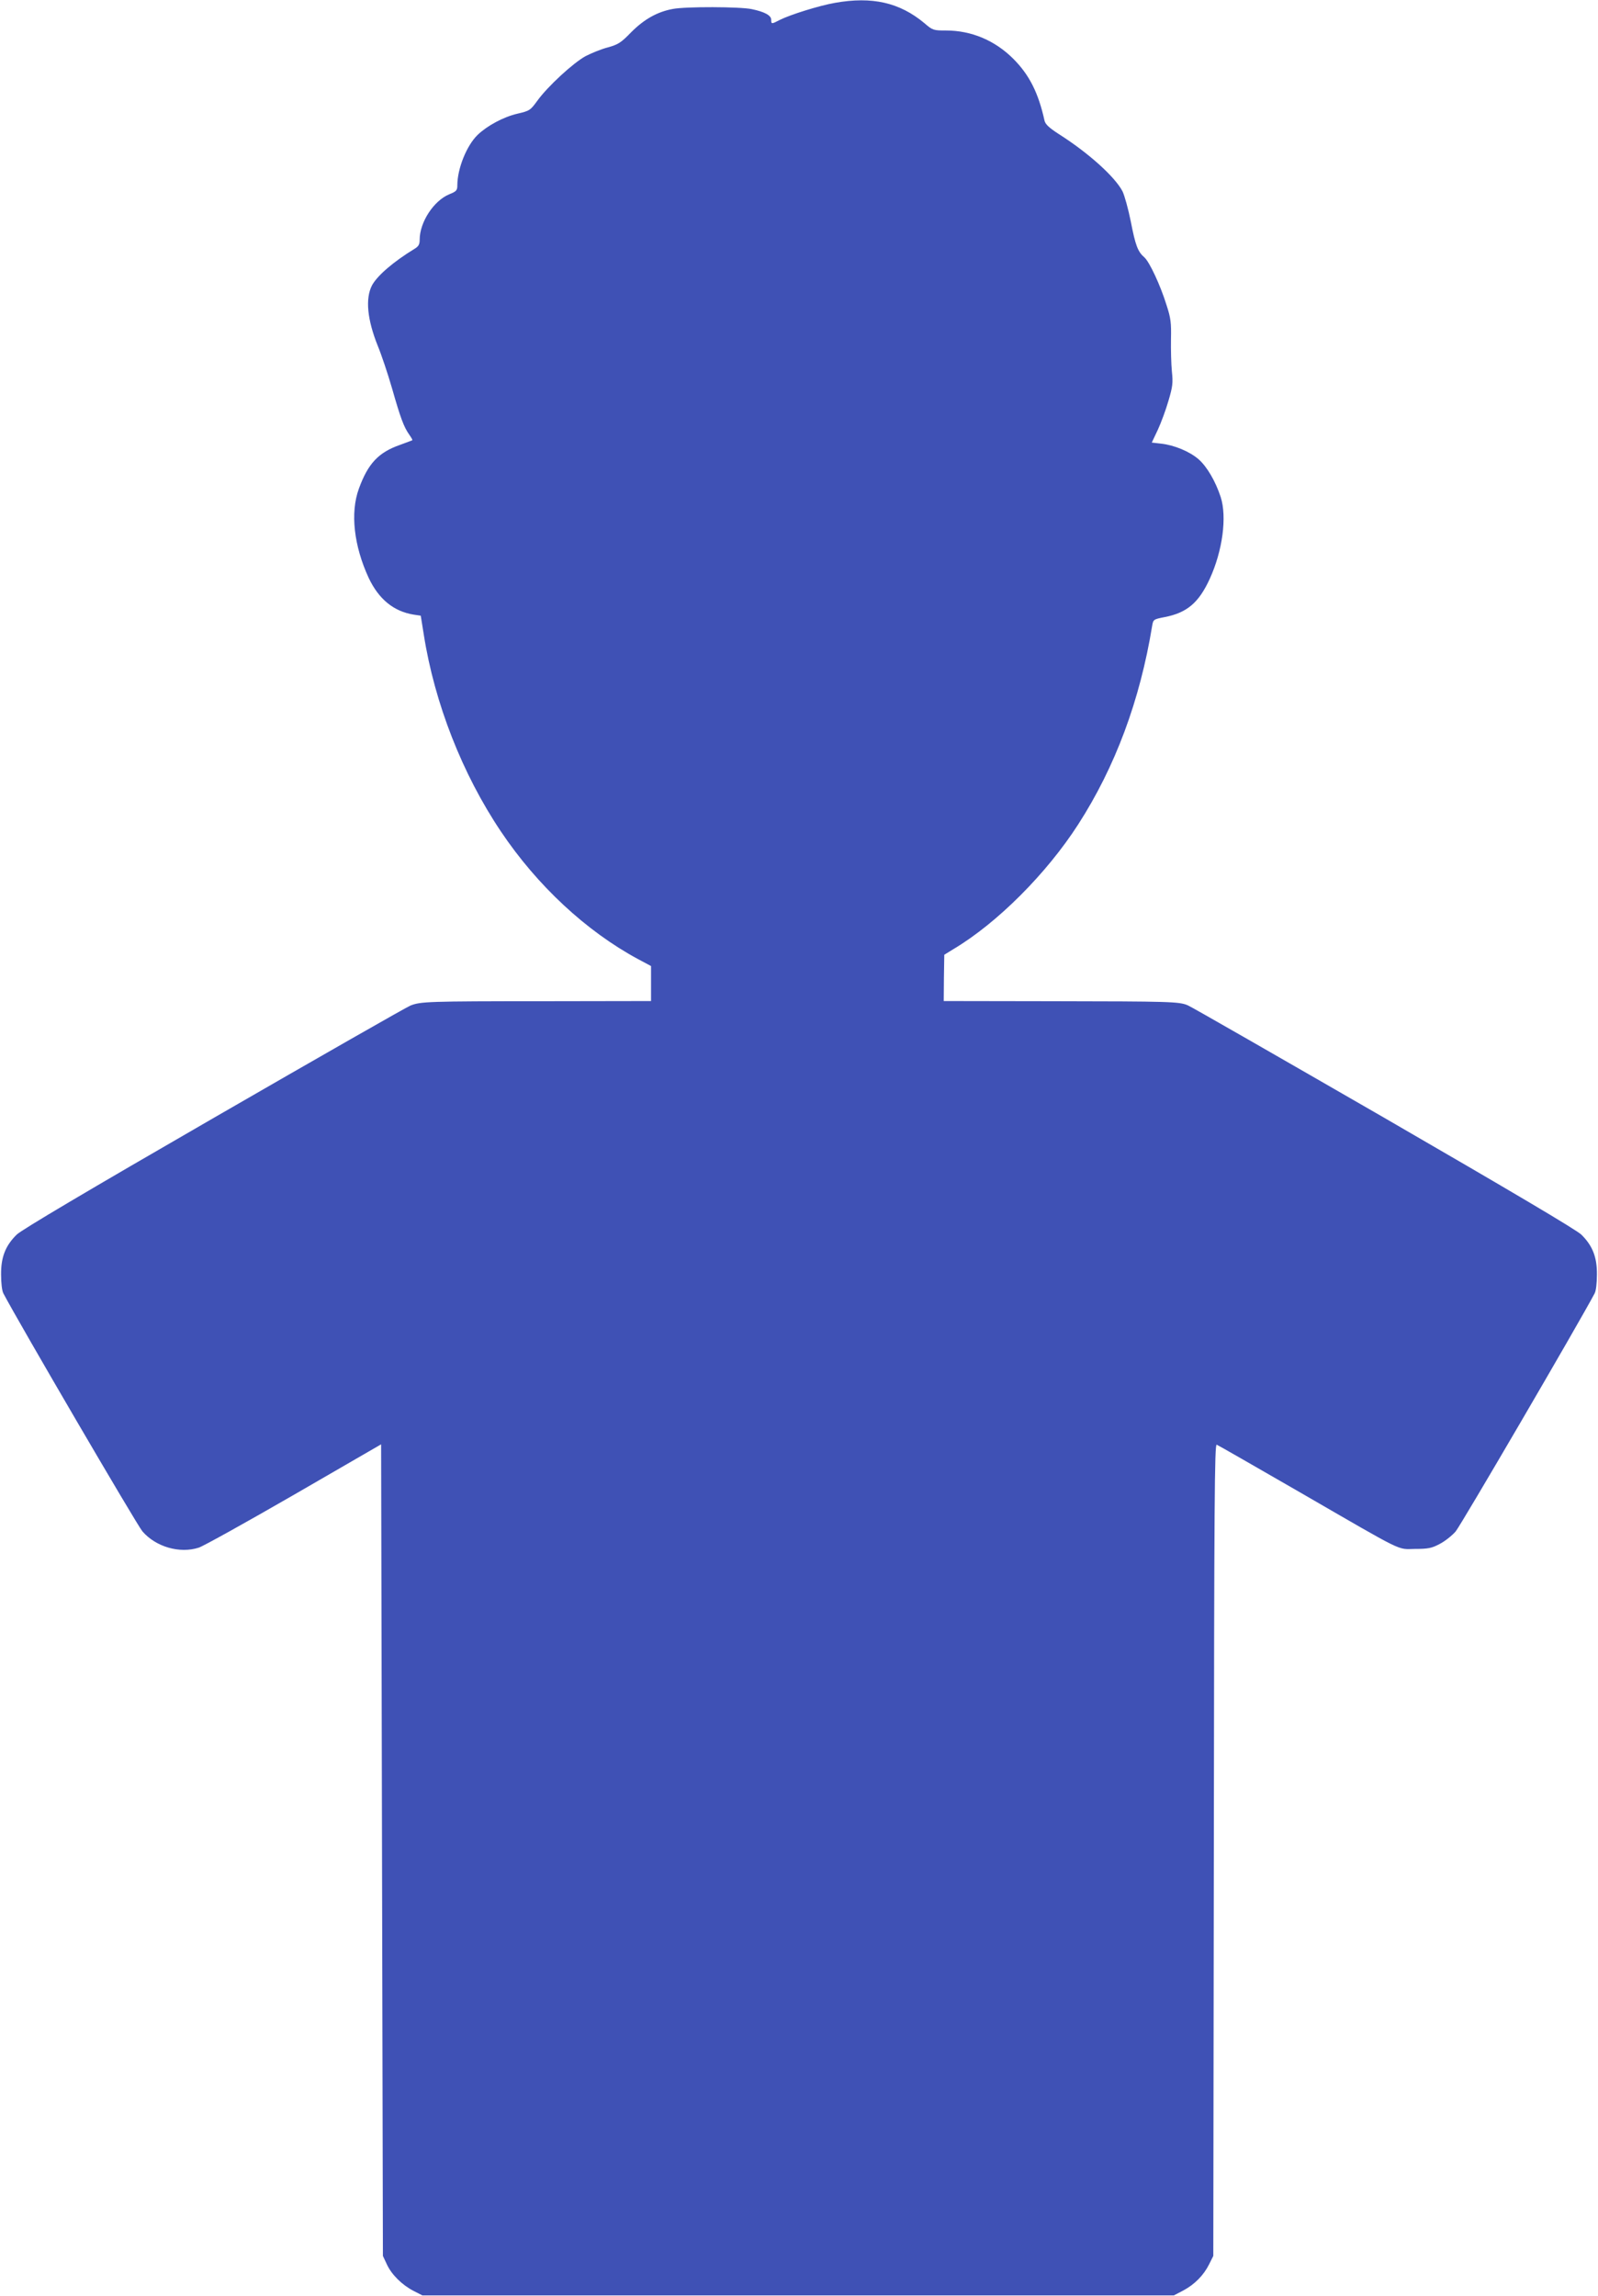
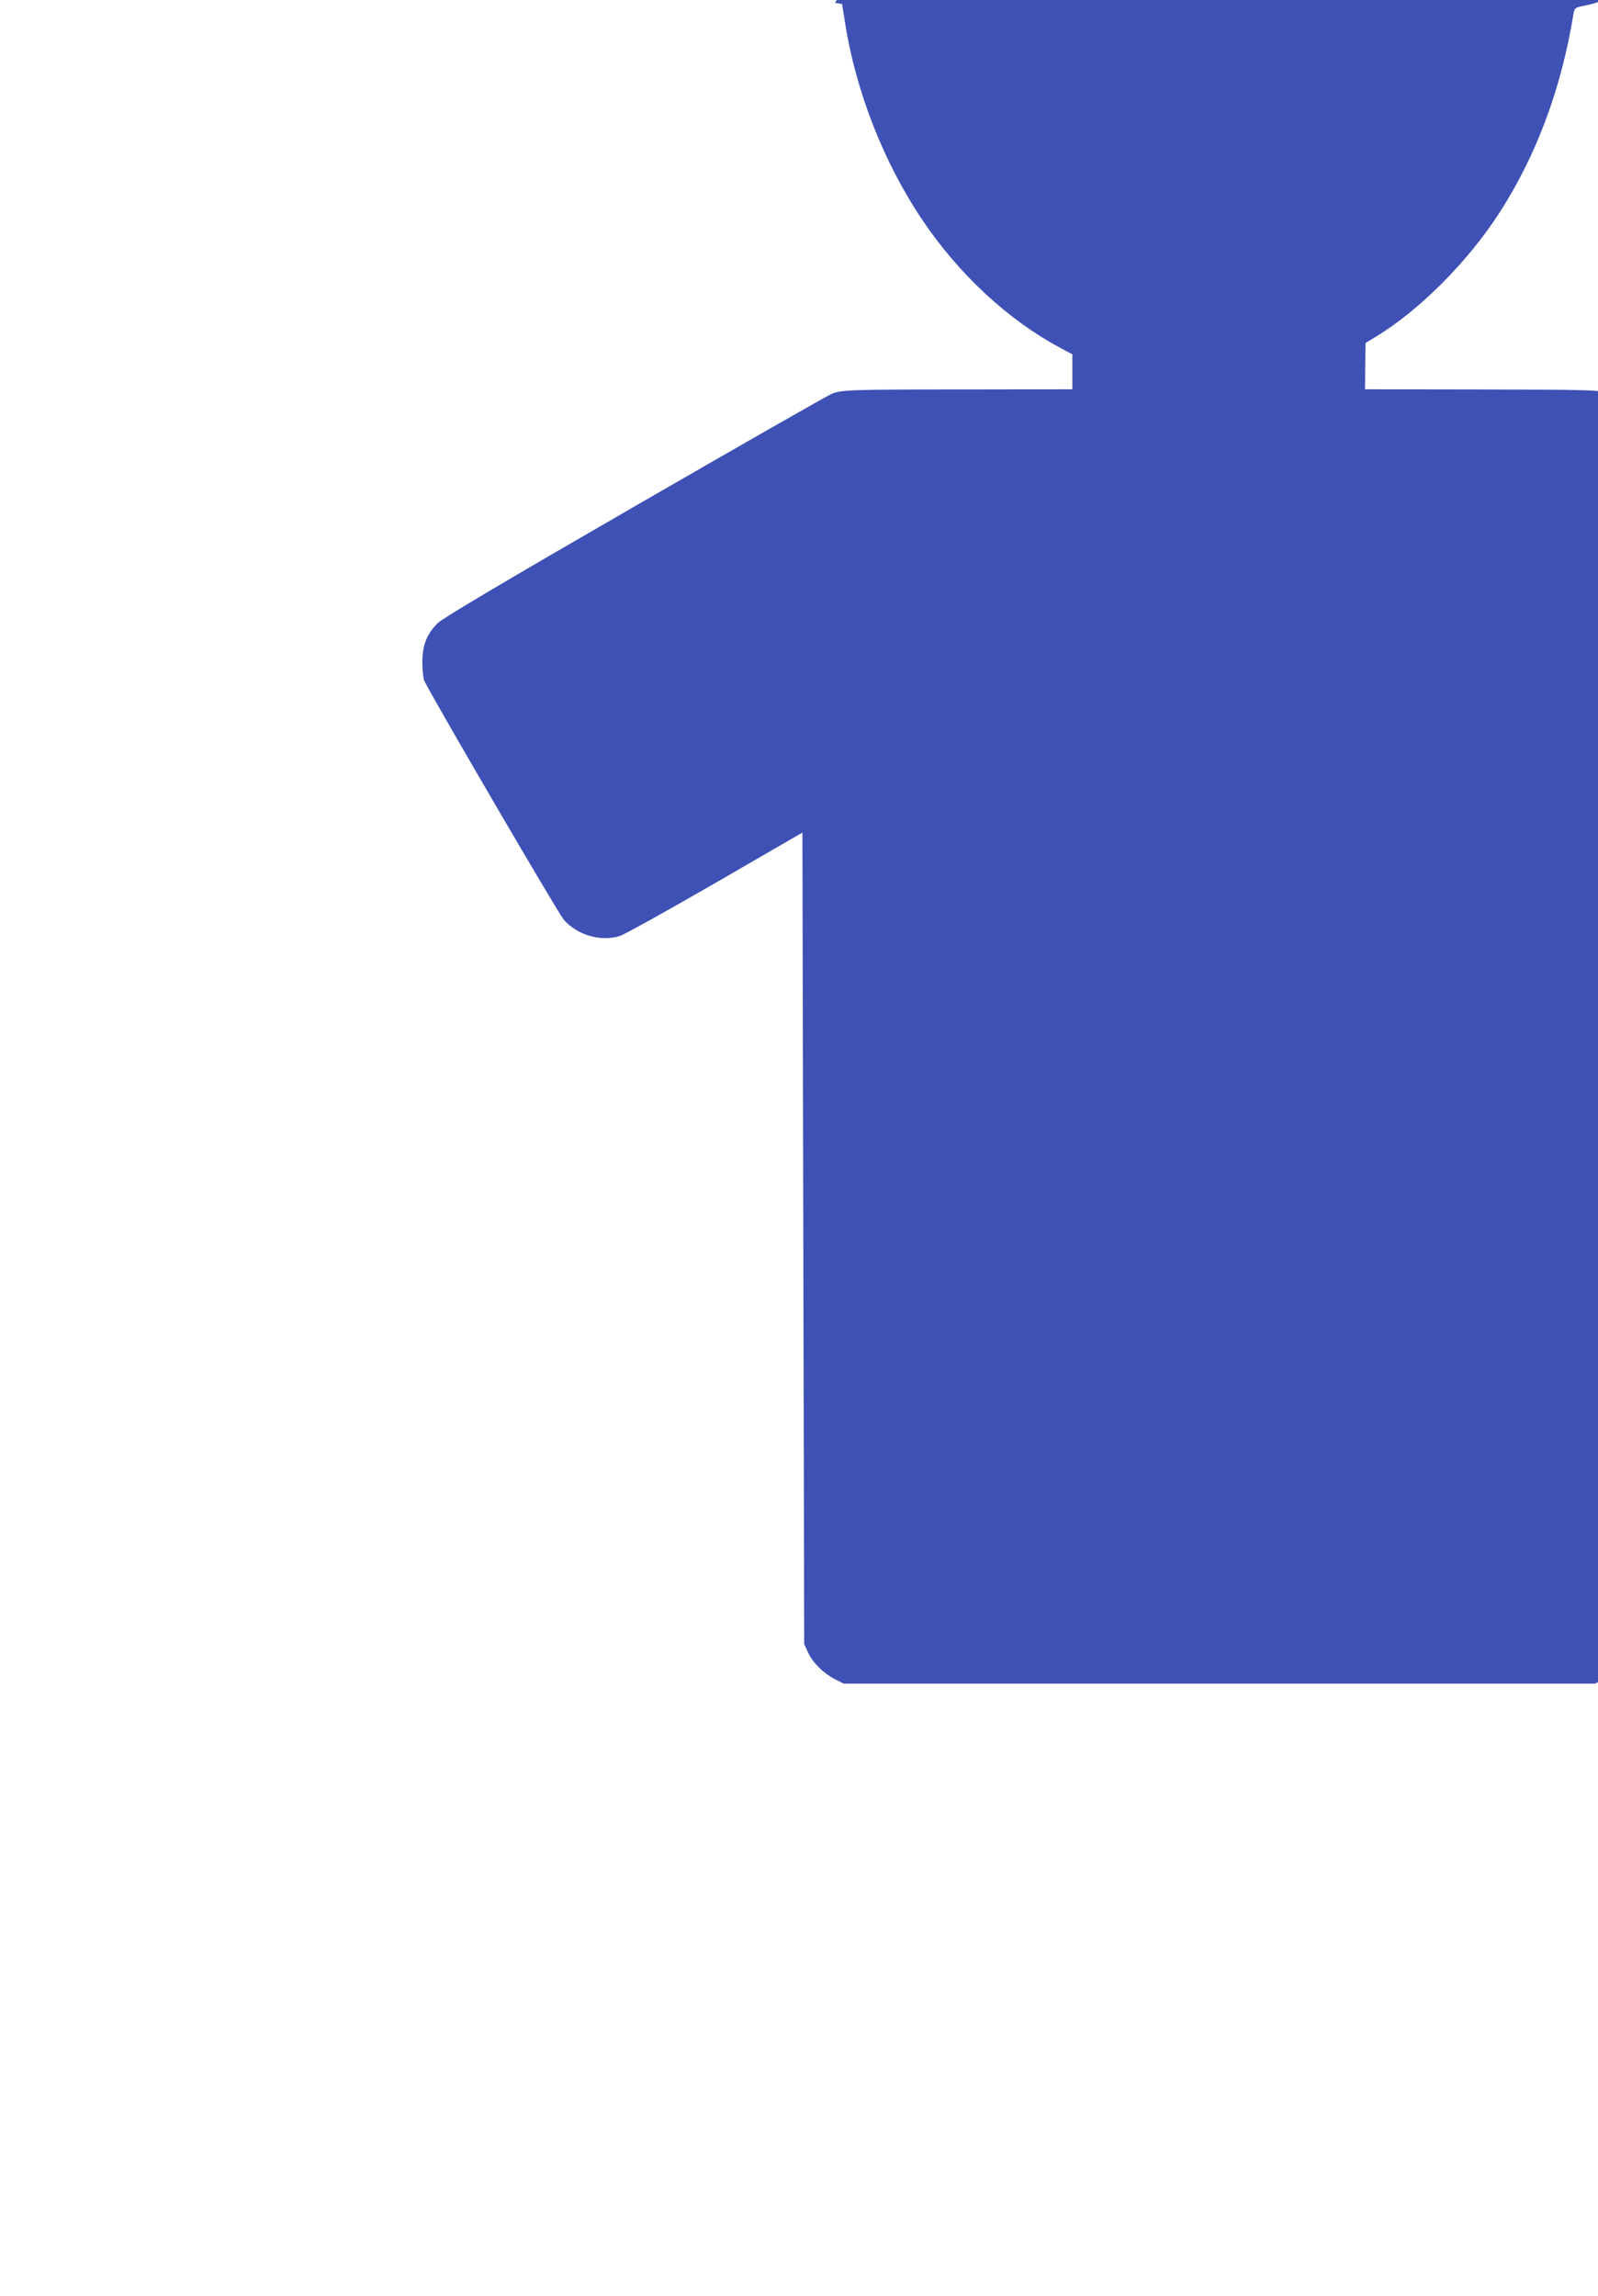
<svg xmlns="http://www.w3.org/2000/svg" version="1.0" width="891pt" height="1280pt" viewBox="0 0 891 1280" preserveAspectRatio="xMidYMid meet">
  <g transform="translate(0,1280) scale(0.1,-0.1)" fill="#3f51b5" stroke="none">
-     <path d="M4655 12784 c-86 -15 -247 -65 -307 -95 -46 -24 -48 -24 -48 1 0 24 -36 44 -108 59 -65 14 -370 15 -441 1 -87 -16 -160 -58 -231 -129 -57 -59 -73 -69 -130 -85 -36 -9 -92 -32 -125 -49 -68 -37 -212 -169 -270 -250 -38 -52 -42 -55 -111 -71 -77 -18 -168 -67 -221 -118 -61 -59 -113 -188 -113 -281 0 -28 -5 -34 -45 -50 -87 -36 -165 -156 -165 -253 0 -26 -6 -37 -27 -50 -120 -73 -210 -151 -239 -205 -38 -74 -26 -191 32 -336 20 -48 56 -155 80 -238 47 -165 66 -216 96 -258 11 -16 19 -29 17 -31 -2 -1 -33 -13 -69 -26 -120 -42 -178 -104 -229 -244 -49 -134 -28 -319 55 -498 56 -118 139 -186 250 -204 l40 -6 17 -106 c60 -382 215 -777 430 -1097 202 -301 475 -555 764 -711 l73 -39 0 -97 0 -98 -602 -1 c-642 0 -683 -2 -739 -24 -21 -8 -513 -289 -1095 -625 -707 -408 -1073 -625 -1101 -652 -62 -61 -88 -125 -87 -223 0 -46 5 -91 13 -105 85 -162 746 -1293 775 -1326 75 -87 208 -125 314 -91 27 9 266 142 533 296 l484 280 5 -2262 5 -2262 22 -47 c26 -57 85 -115 149 -148 l49 -25 2095 0 2095 0 52 27 c64 34 115 86 145 147 l23 46 3 2264 c2 1951 4 2262 16 2258 8 -3 217 -123 465 -266 595 -344 538 -316 641 -315 72 0 93 4 136 27 28 14 69 46 90 70 29 34 690 1166 775 1327 8 14 13 59 13 105 1 98 -25 162 -87 223 -28 27 -395 244 -1102 653 -583 336 -1074 618 -1092 625 -48 21 -100 22 -754 23 l-607 1 1 129 2 129 52 32 c243 145 518 420 695 695 206 320 344 690 412 1106 6 36 8 37 69 49 125 24 191 80 252 213 72 157 97 346 61 457 -29 88 -76 168 -122 209 -50 44 -137 80 -210 88 l-52 6 34 72 c18 39 45 112 59 161 23 78 26 99 19 164 -4 41 -6 122 -5 180 2 90 -1 117 -25 190 -34 110 -95 240 -123 265 -37 32 -50 66 -76 200 -14 70 -35 145 -46 168 -42 81 -189 214 -356 320 -54 35 -74 54 -79 74 -34 155 -85 256 -174 345 -103 103 -234 158 -376 158 -69 0 -74 1 -120 41 -138 115 -291 150 -499 113z" />
+     <path d="M4655 12784 l40 -6 17 -106 c60 -382 215 -777 430 -1097 202 -301 475 -555 764 -711 l73 -39 0 -97 0 -98 -602 -1 c-642 0 -683 -2 -739 -24 -21 -8 -513 -289 -1095 -625 -707 -408 -1073 -625 -1101 -652 -62 -61 -88 -125 -87 -223 0 -46 5 -91 13 -105 85 -162 746 -1293 775 -1326 75 -87 208 -125 314 -91 27 9 266 142 533 296 l484 280 5 -2262 5 -2262 22 -47 c26 -57 85 -115 149 -148 l49 -25 2095 0 2095 0 52 27 c64 34 115 86 145 147 l23 46 3 2264 c2 1951 4 2262 16 2258 8 -3 217 -123 465 -266 595 -344 538 -316 641 -315 72 0 93 4 136 27 28 14 69 46 90 70 29 34 690 1166 775 1327 8 14 13 59 13 105 1 98 -25 162 -87 223 -28 27 -395 244 -1102 653 -583 336 -1074 618 -1092 625 -48 21 -100 22 -754 23 l-607 1 1 129 2 129 52 32 c243 145 518 420 695 695 206 320 344 690 412 1106 6 36 8 37 69 49 125 24 191 80 252 213 72 157 97 346 61 457 -29 88 -76 168 -122 209 -50 44 -137 80 -210 88 l-52 6 34 72 c18 39 45 112 59 161 23 78 26 99 19 164 -4 41 -6 122 -5 180 2 90 -1 117 -25 190 -34 110 -95 240 -123 265 -37 32 -50 66 -76 200 -14 70 -35 145 -46 168 -42 81 -189 214 -356 320 -54 35 -74 54 -79 74 -34 155 -85 256 -174 345 -103 103 -234 158 -376 158 -69 0 -74 1 -120 41 -138 115 -291 150 -499 113z" />
  </g>
</svg>